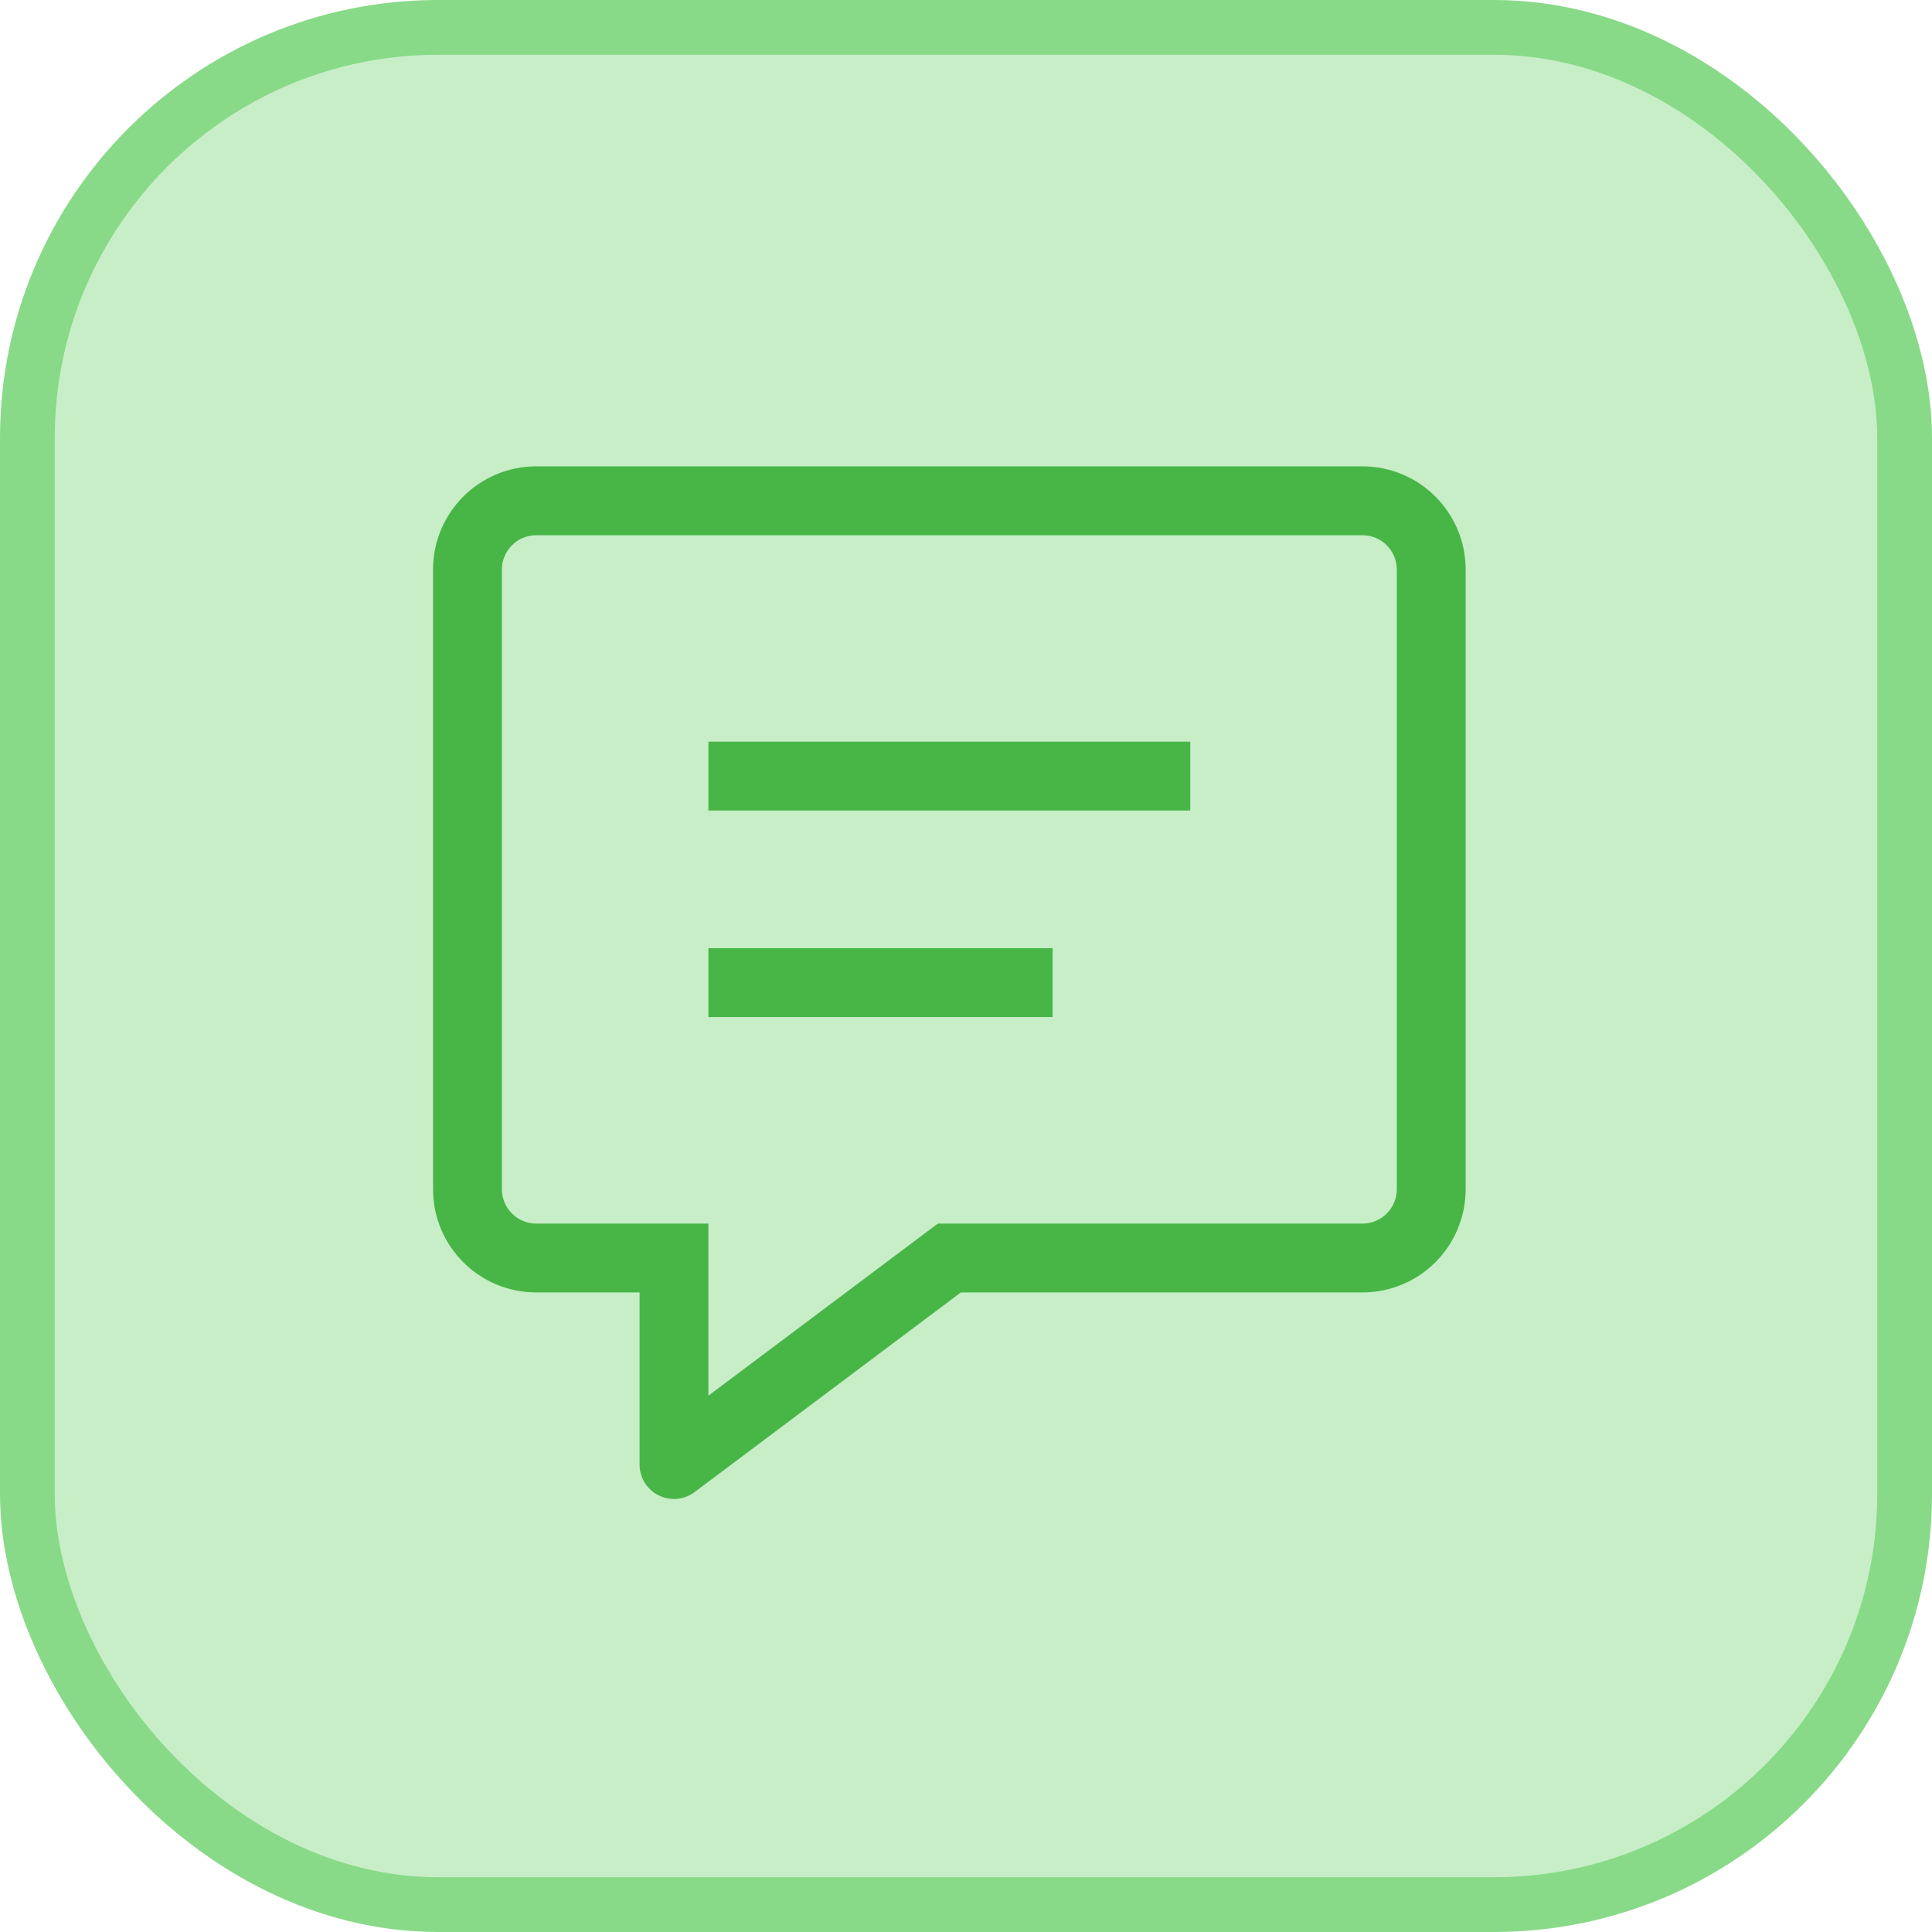
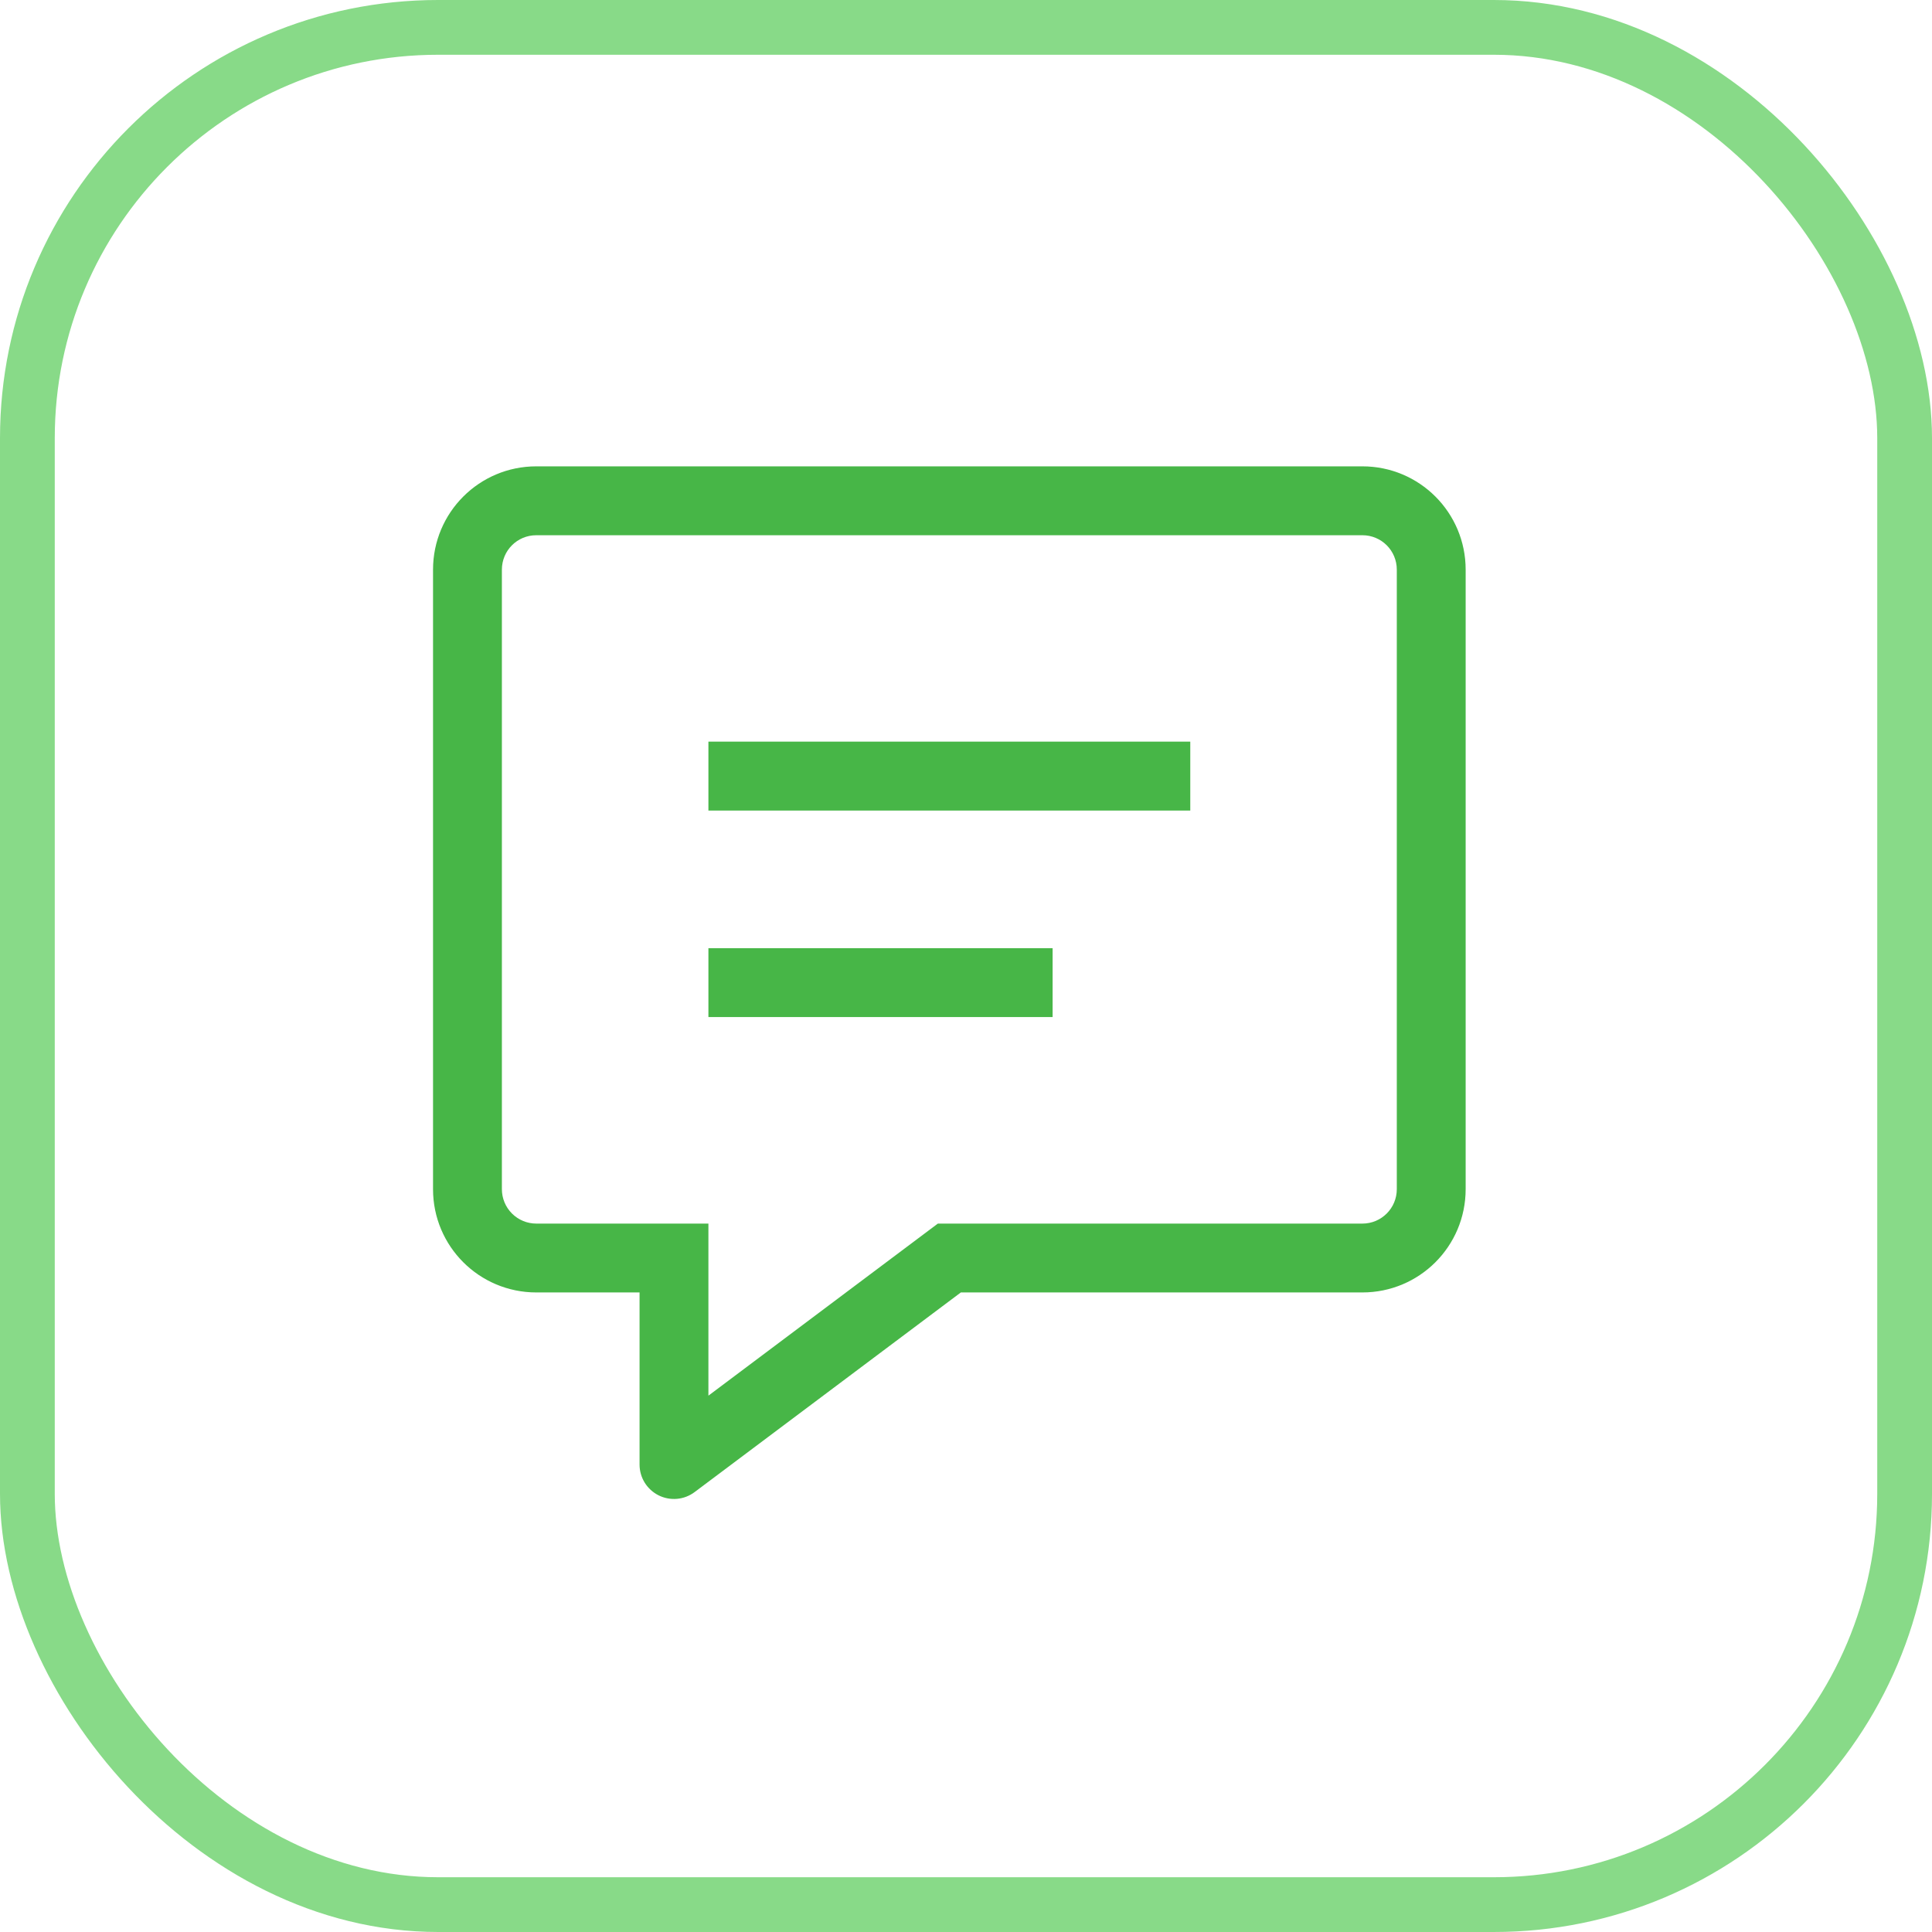
<svg xmlns="http://www.w3.org/2000/svg" width="58" height="58" viewBox="0 0 58 58" fill="none">
-   <rect x="0.822" y="0.822" width="56.356" height="56.356" rx="12.331" fill="#C8EEC8" />
  <rect x="0.822" y="0.822" width="56.356" height="56.356" rx="12.331" stroke="#88DA88" stroke-width="1.644" />
  <path d="M20.233 37.767H21.267V36.733H20.233V37.767ZM20.233 43.966H19.2C19.2 44.158 19.253 44.346 19.354 44.51C19.455 44.673 19.6 44.805 19.771 44.891C19.943 44.977 20.135 45.013 20.326 44.996C20.517 44.979 20.7 44.908 20.853 44.793L20.233 43.966ZM28.5 37.767V36.733H28.155L27.88 36.939L28.5 37.767ZM22.3 22.265H21.267V24.333H22.3V22.265ZM34.7 24.333H35.733V22.265H34.7V24.333ZM22.3 28.465H21.267V30.533H22.3V28.465ZM30.567 30.533H31.6V28.465H30.567V30.533ZM19.2 37.767V43.966H21.267V37.767H19.2ZM20.853 44.793L29.12 38.594L27.88 36.939L19.613 43.139L20.853 44.793ZM28.5 38.8H40.9V36.733H28.5V38.8ZM40.9 38.8C42.613 38.8 44 37.415 44 35.699H41.933C41.933 36.271 41.472 36.733 40.9 36.733V38.8ZM44 35.699V17.102H41.933V35.701L44 35.699ZM44 17.102C44 15.386 42.613 14 40.9 14V16.068C41.472 16.068 41.933 16.529 41.933 17.102H44ZM40.9 14H16.1V16.068H40.9V14ZM16.1 14C14.387 14 13 15.386 13 17.102H15.067C15.067 16.529 15.527 16.068 16.1 16.068V14ZM13 17.102V35.701H15.067V17.1L13 17.102ZM13 35.701C13 37.415 14.387 38.8 16.1 38.8V36.733C15.826 36.733 15.563 36.624 15.369 36.43C15.175 36.236 15.067 35.973 15.067 35.699L13 35.701ZM16.1 38.8H20.233V36.733H16.1V38.8ZM22.3 24.333H34.7V22.265H22.3V24.333ZM22.3 30.533H30.567V28.465H22.3V30.533Z" fill="#47B647" />
</svg>